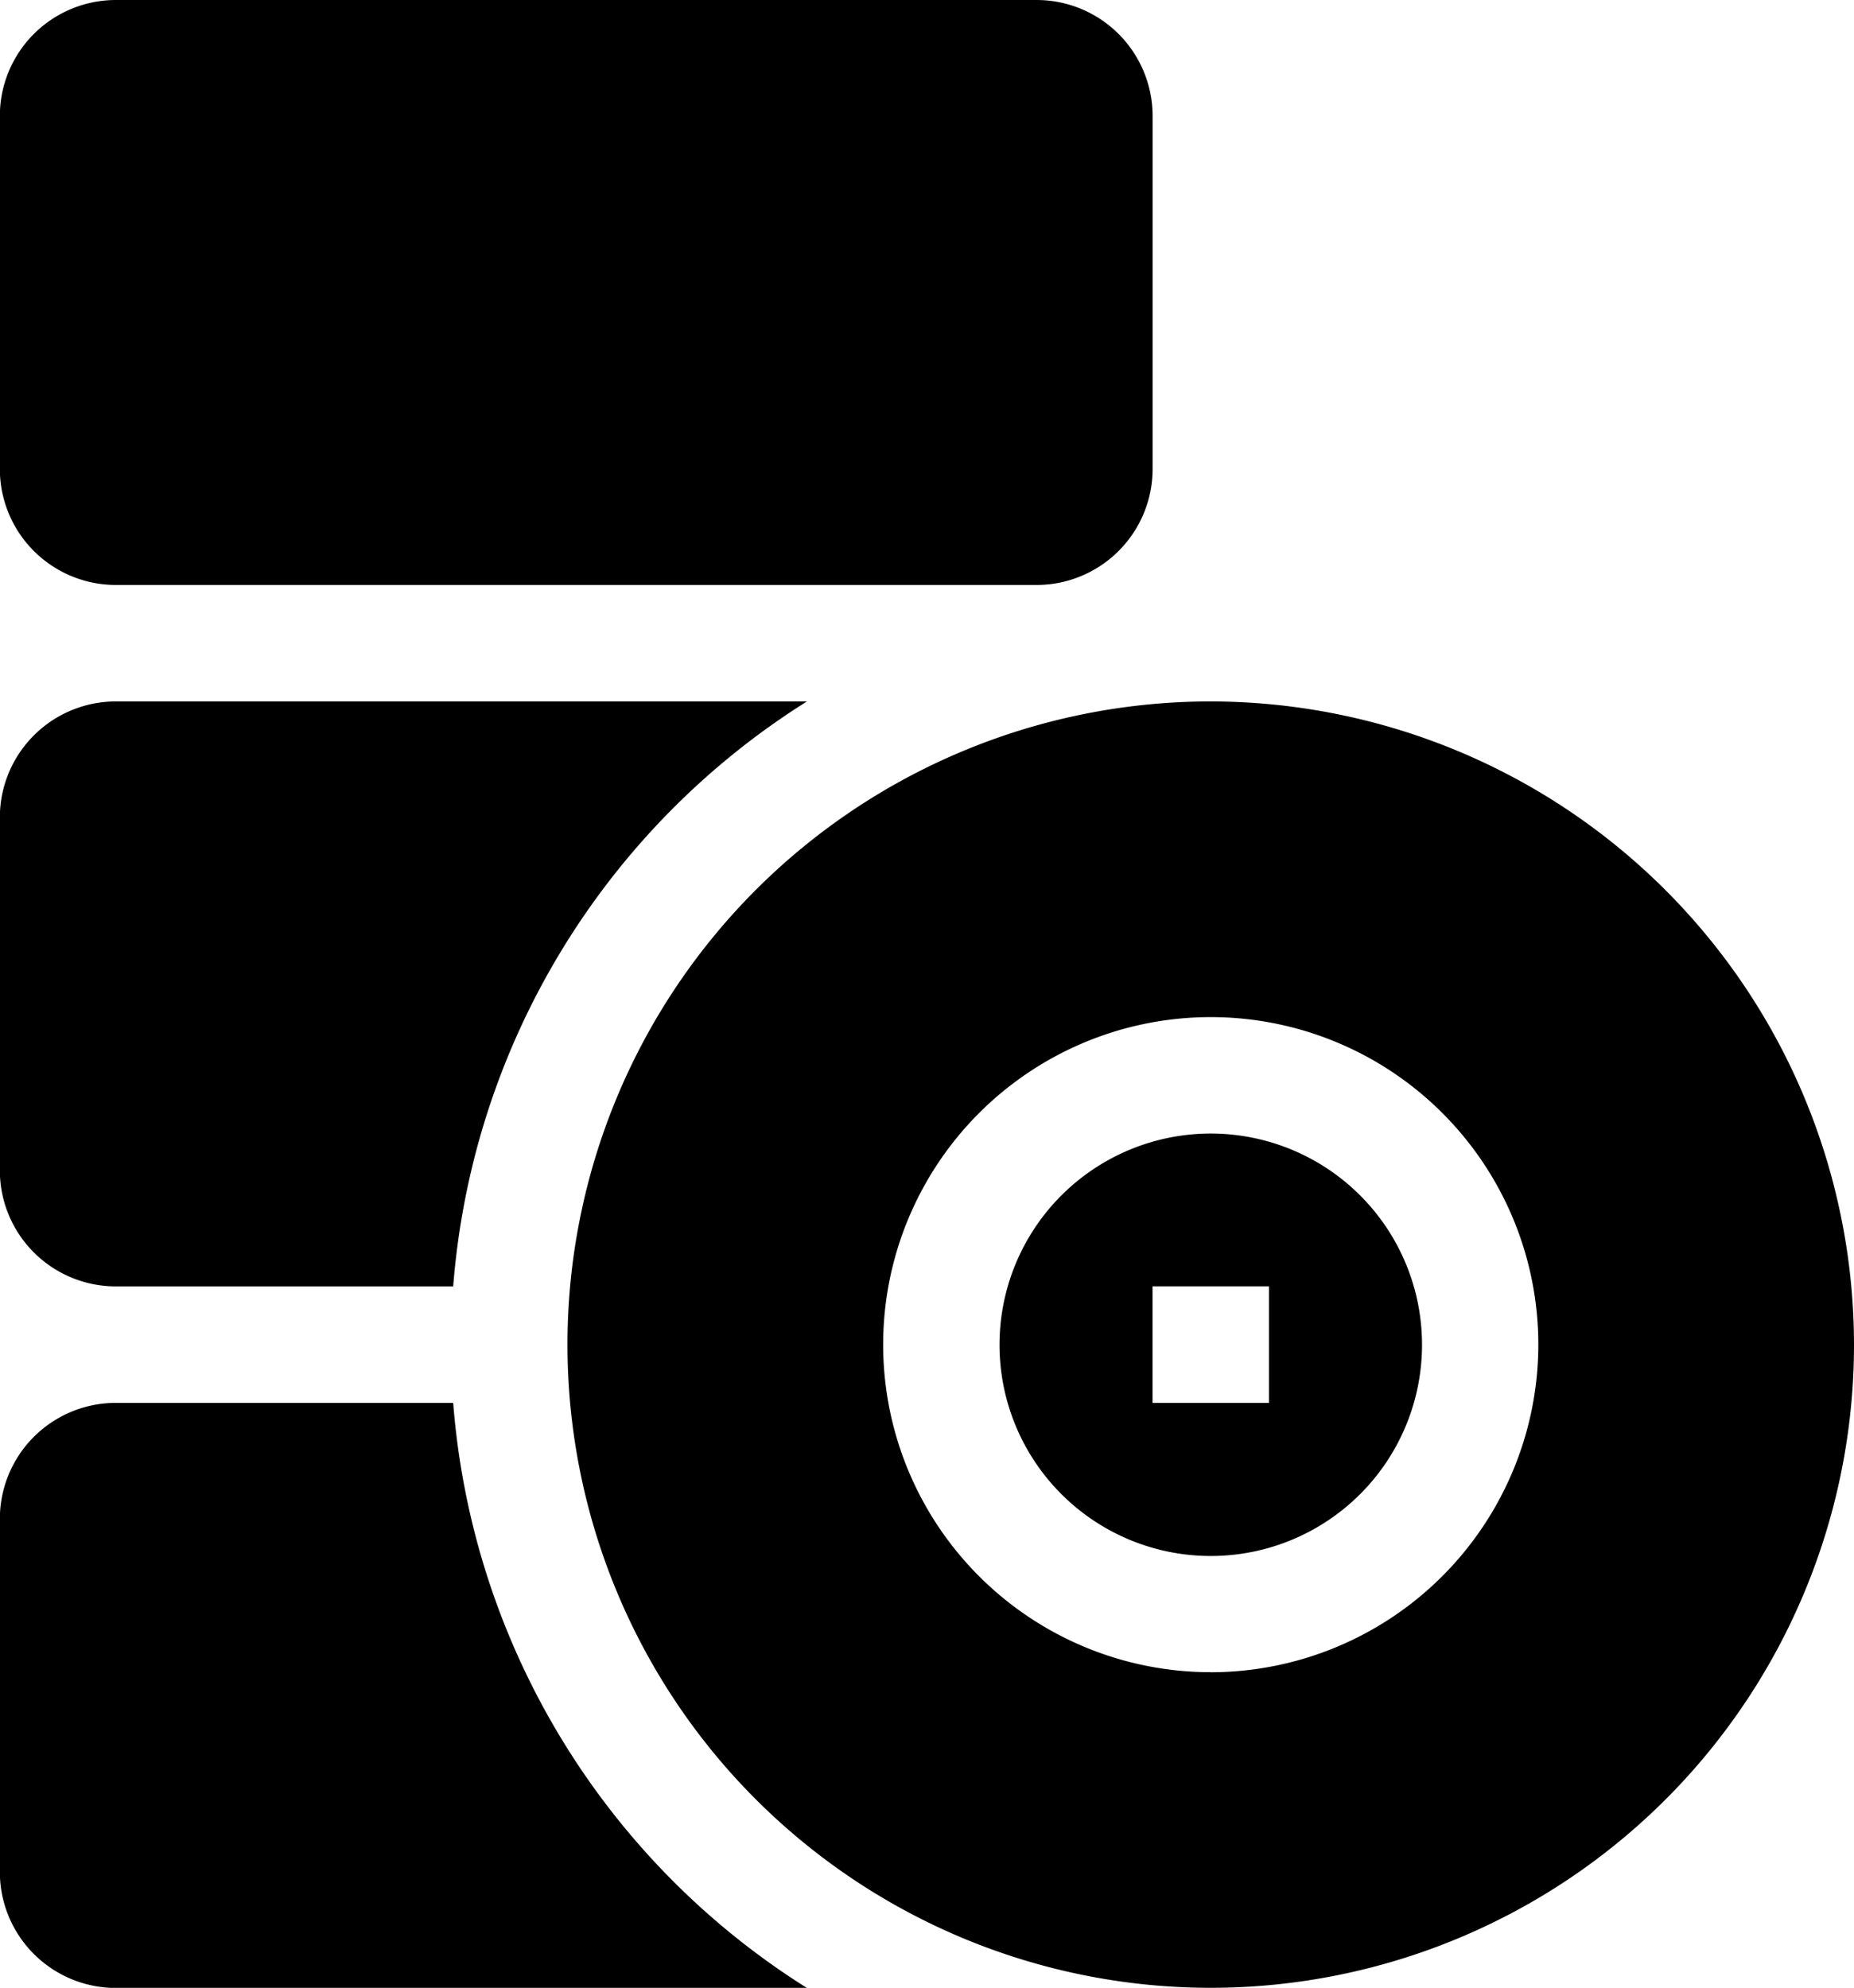
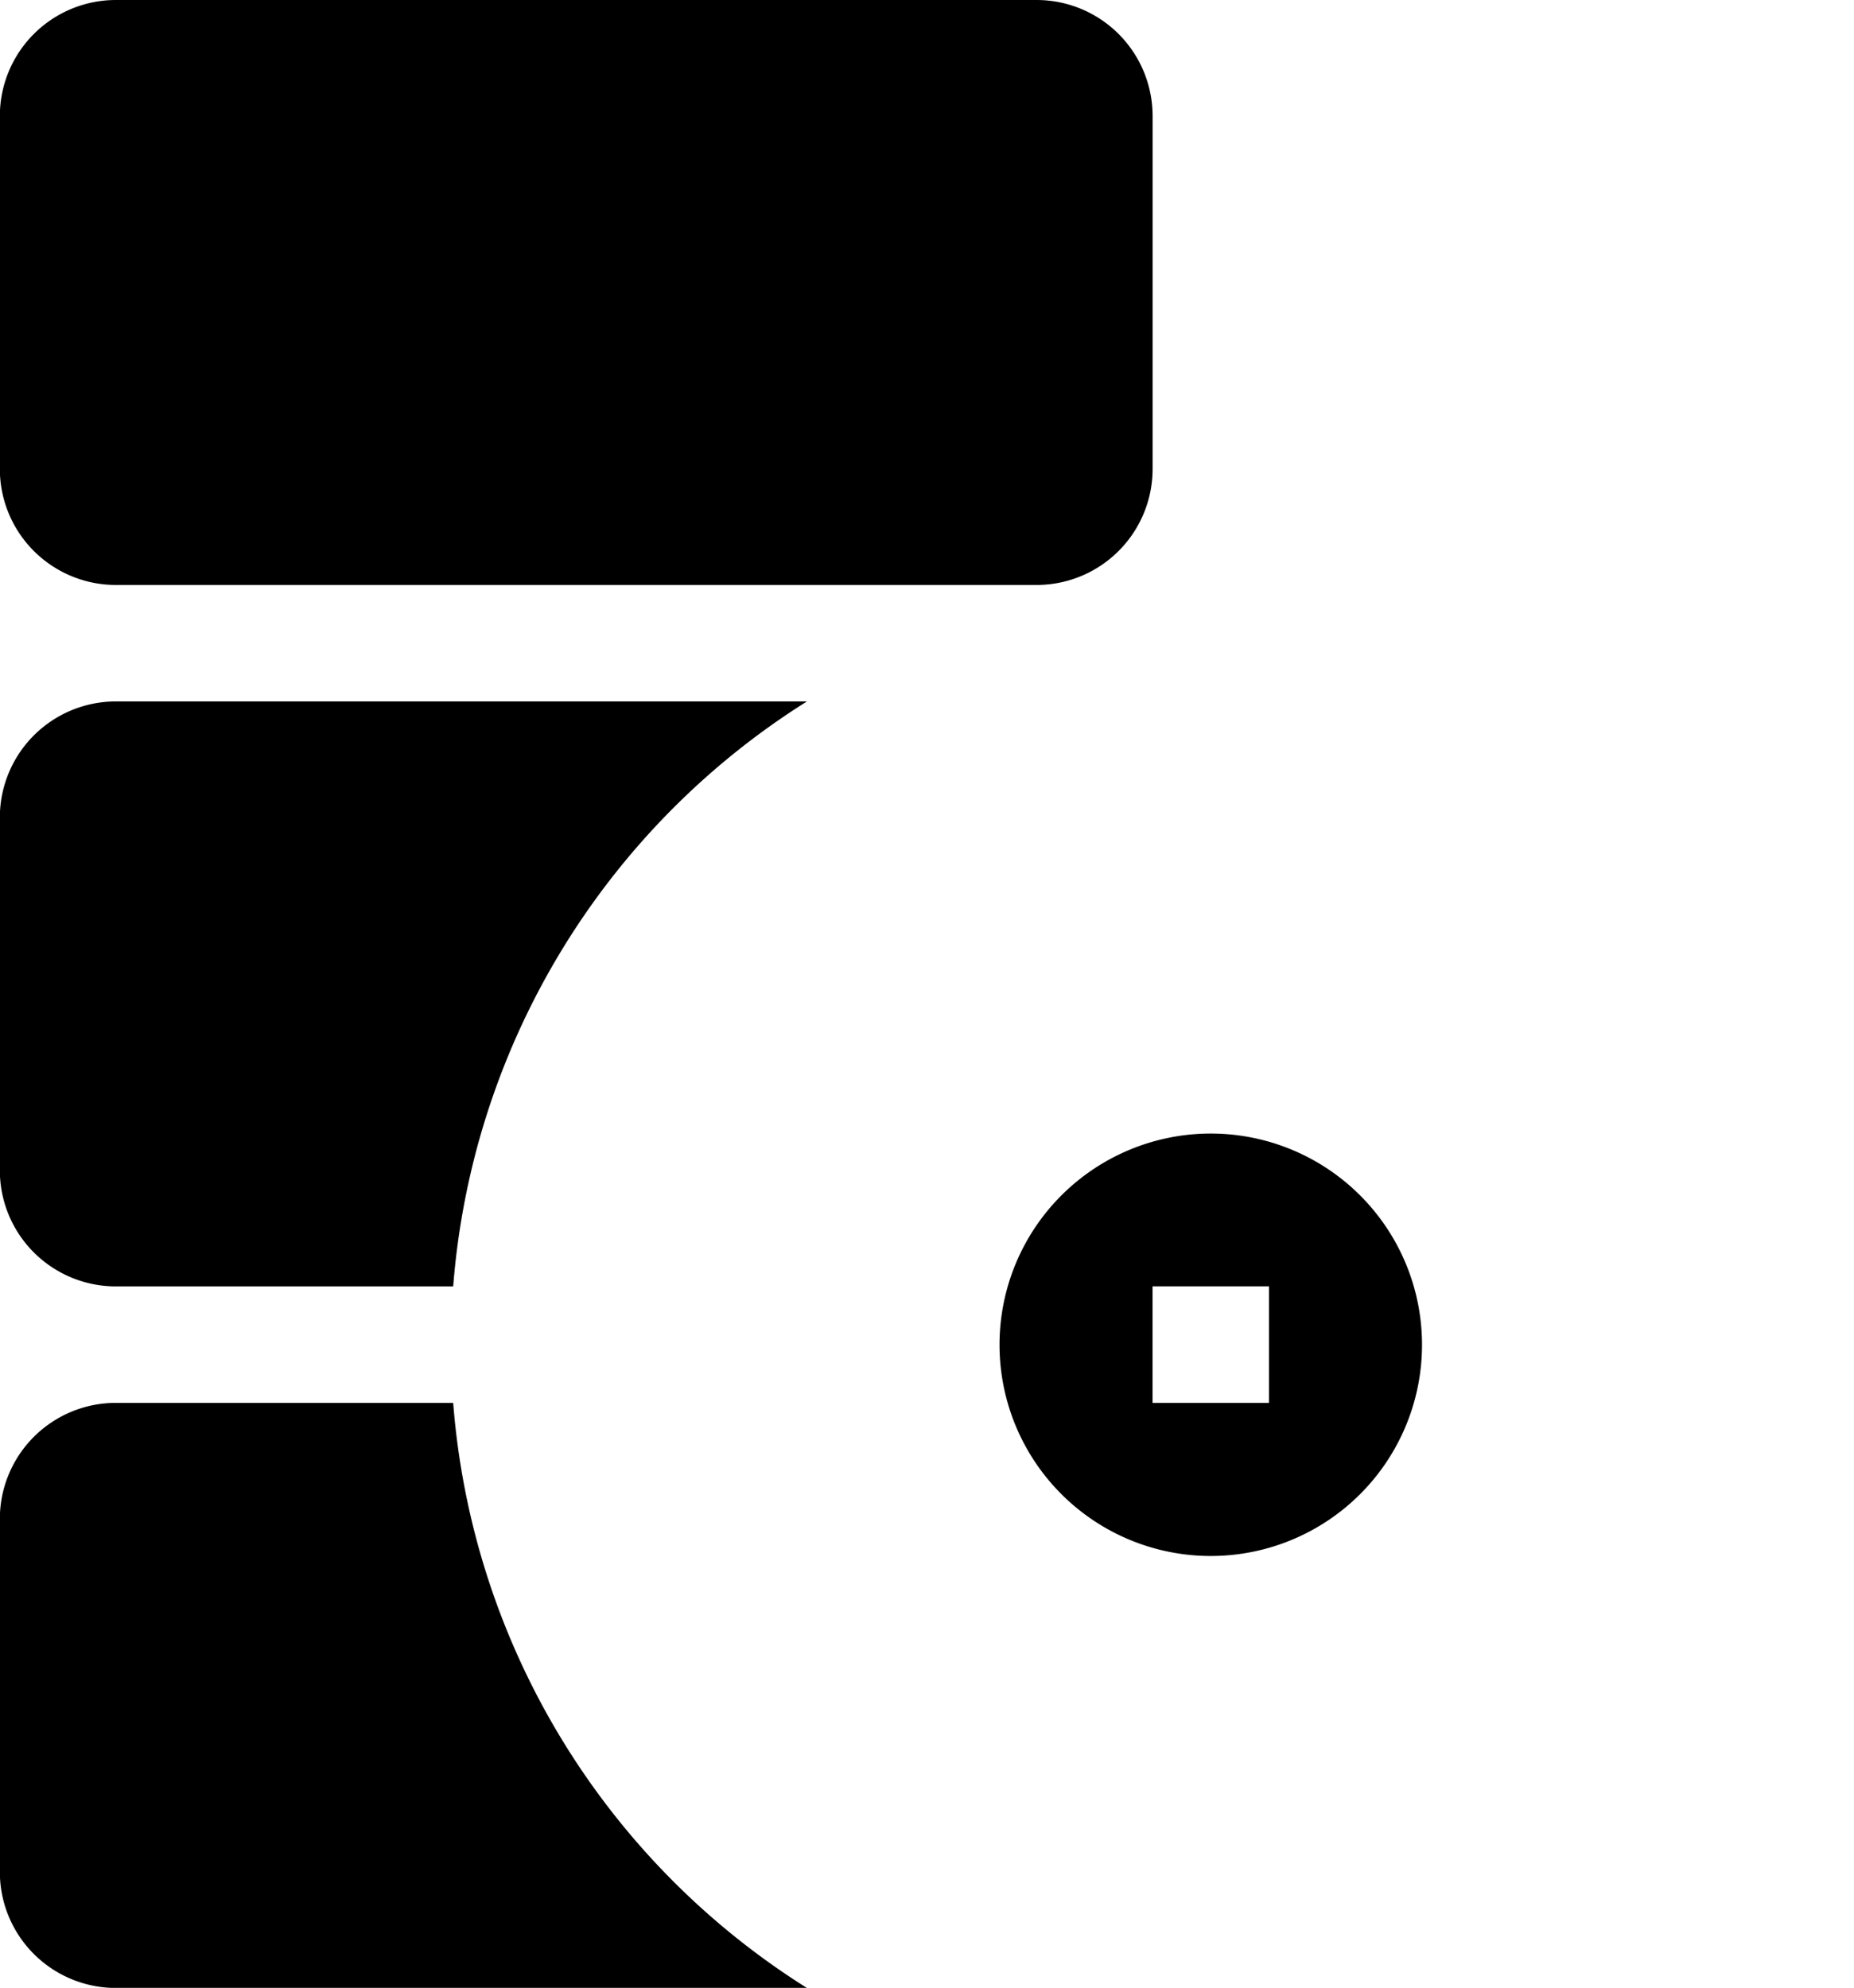
<svg xmlns="http://www.w3.org/2000/svg" width="62.313" height="66.819" viewBox="0 0 62.313 66.819">
  <g id="tires" transform="translate(-17.26)">
    <path id="Trazado_59" data-name="Trazado 59" d="M32.492,361.333H21.155a3.9,3.9,0,0,0-3.9,3.9V377.1a3.9,3.9,0,0,0,3.9,3.9H44.381a25.557,25.557,0,0,1-11.889-19.663Z" transform="translate(0 -314.177)" />
-     <path id="Trazado_60" data-name="Trazado 60" d="M185.025,180.667a21.62,21.62,0,1,0,21.62,21.62A21.645,21.645,0,0,0,185.025,180.667Zm0,32.631a11.01,11.01,0,1,1,11.01-11.01A11.023,11.023,0,0,1,185.025,213.3Z" transform="translate(-127.072 -157.089)" />
    <path id="Trazado_61" data-name="Trazado 61" d="M21.156,19.663H52.1a3.9,3.9,0,0,0,3.9-3.9V3.9A3.9,3.9,0,0,0,52.1,0H21.156a3.9,3.9,0,0,0-3.9,3.9V15.768A3.9,3.9,0,0,0,21.156,19.663Z" transform="translate(-0.001)" />
    <path id="Trazado_62" data-name="Trazado 62" d="M21.155,200.329H32.492a25.558,25.558,0,0,1,11.889-19.663H21.155a3.9,3.9,0,0,0-3.9,3.9v11.872A3.9,3.9,0,0,0,21.155,200.329Z" transform="translate(0 -157.088)" />
    <path id="Trazado_63" data-name="Trazado 63" d="M281.8,291.965a7.1,7.1,0,1,0,7.1,7.1A7.1,7.1,0,0,0,281.8,291.965Zm1.958,9.053h-3.915V297.1h3.915Z" transform="translate(-223.846 -253.862)" />
  </g>
</svg>